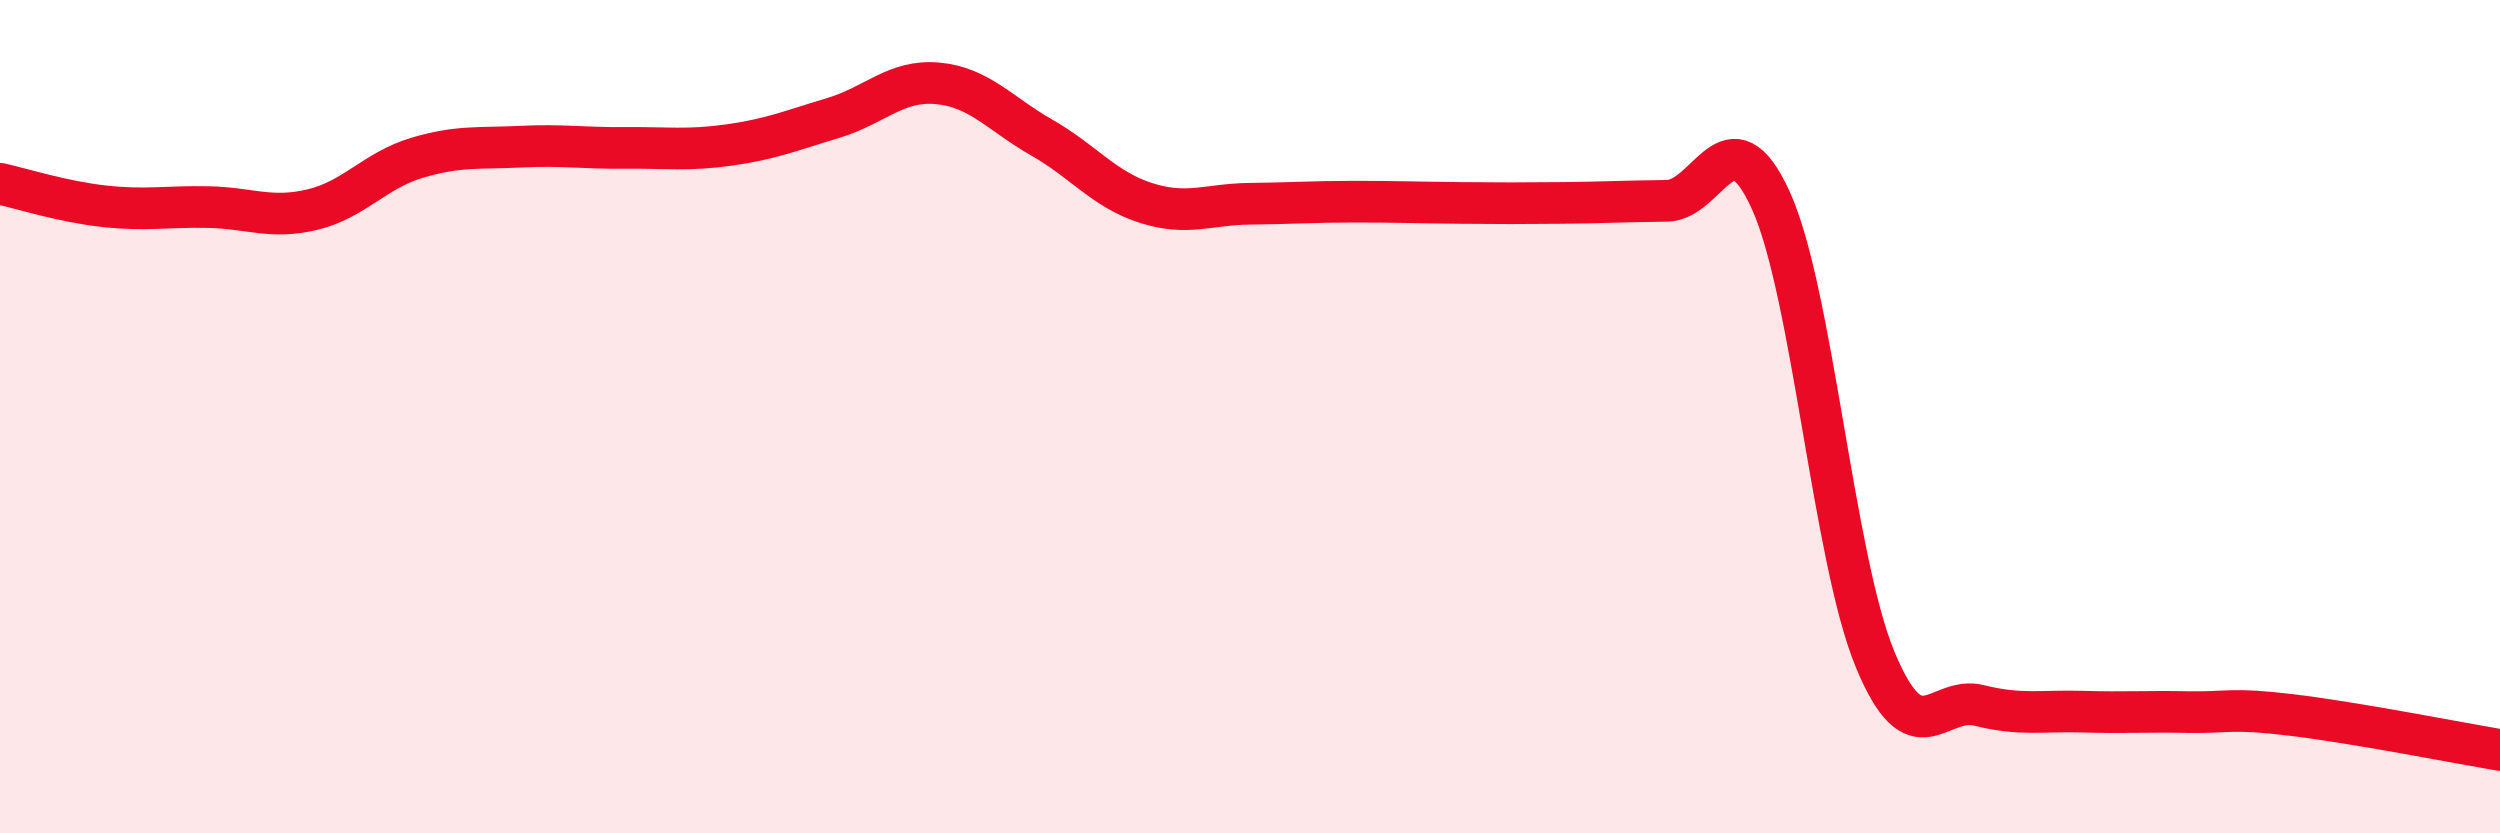
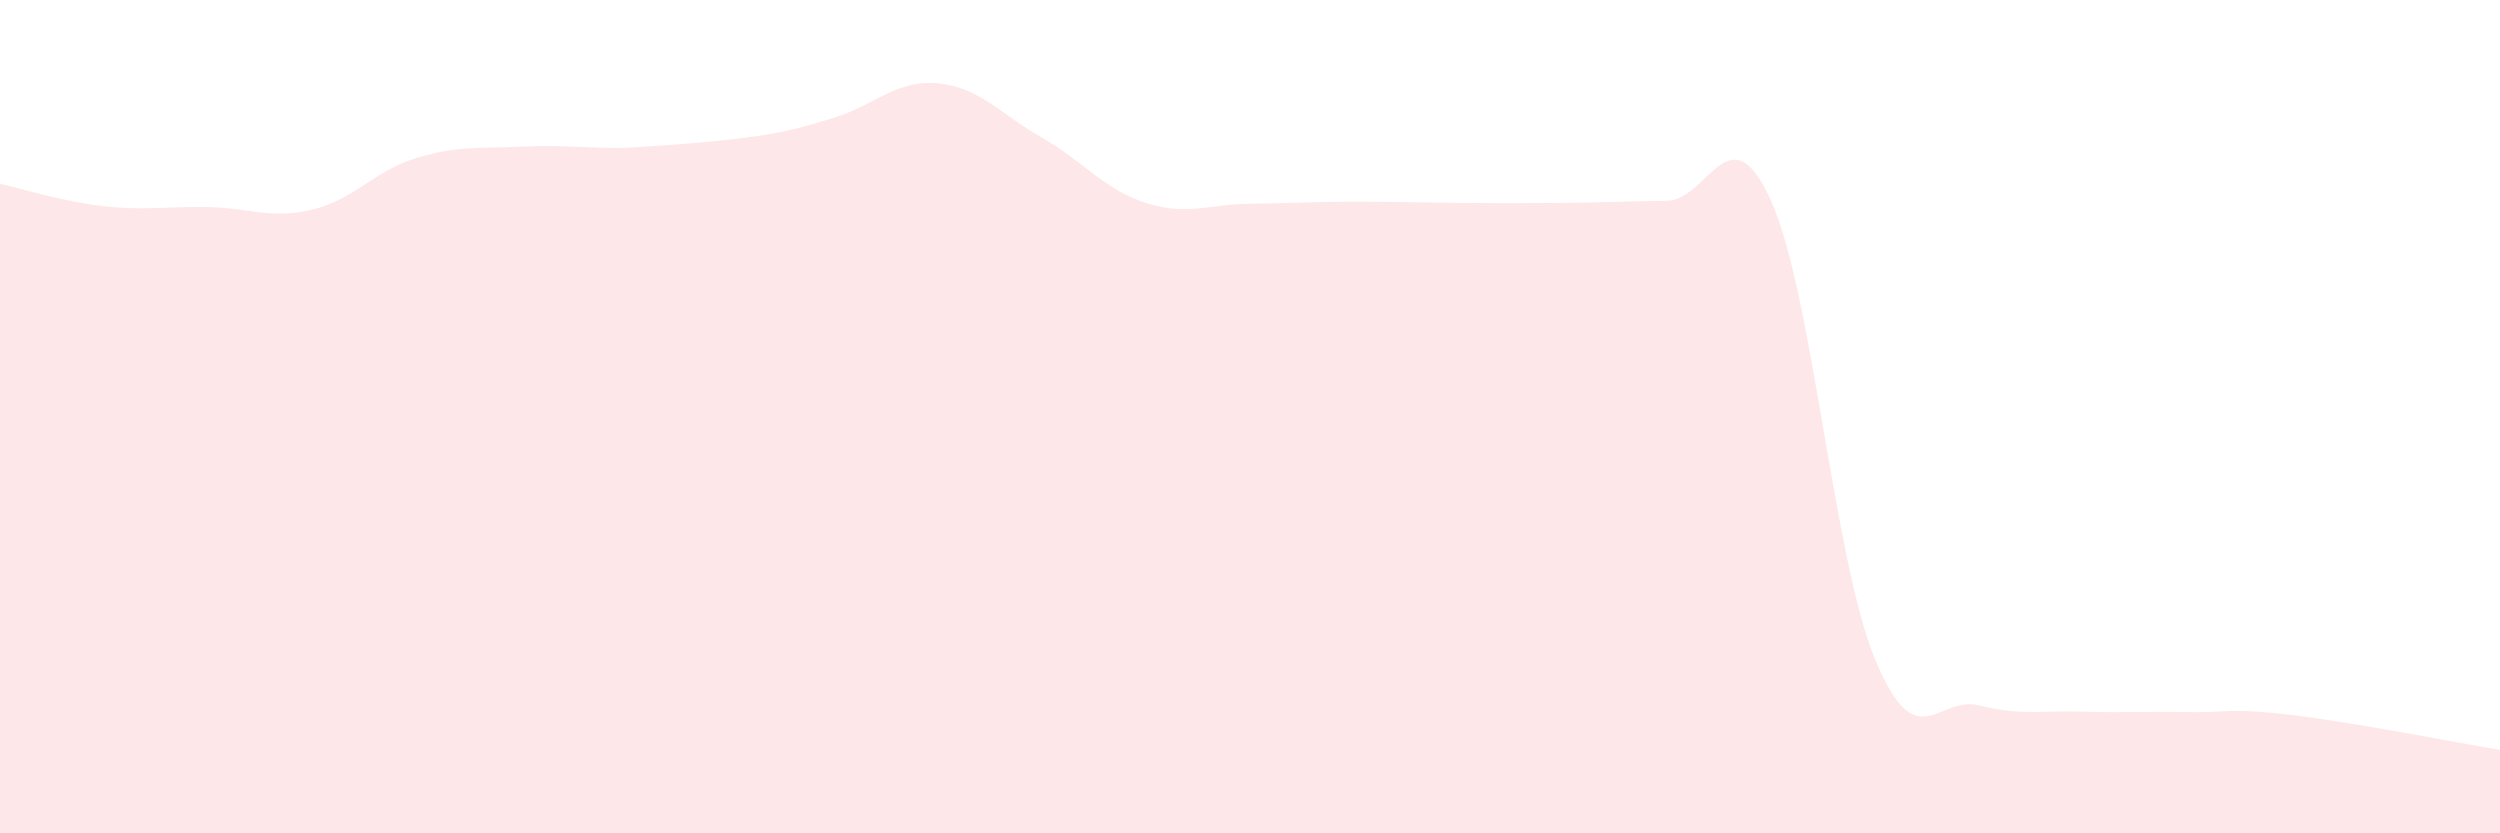
<svg xmlns="http://www.w3.org/2000/svg" width="60" height="20" viewBox="0 0 60 20">
-   <path d="M 0,4.41 C 0.5,4.52 1.5,4.84 2.5,4.95 C 3.5,5.06 4,4.95 5,4.97 C 6,4.99 6.5,5.27 7.5,5.03 C 8.5,4.79 9,4.09 10,3.79 C 11,3.49 11.5,3.57 12.5,3.52 C 13.5,3.47 14,3.56 15,3.55 C 16,3.54 16.5,3.62 17.5,3.48 C 18.5,3.34 19,3.13 20,2.83 C 21,2.53 21.5,1.91 22.5,2 C 23.5,2.09 24,2.73 25,3.3 C 26,3.87 26.5,4.55 27.5,4.87 C 28.5,5.19 29,4.9 30,4.89 C 31,4.88 31.5,4.84 32.5,4.84 C 33.5,4.84 34,4.86 35,4.87 C 36,4.88 36.5,4.88 37.5,4.87 C 38.5,4.86 39,4.83 40,4.82 C 41,4.81 41.5,2.61 42.5,4.81 C 43.5,7.01 44,13.4 45,15.82 C 46,18.24 46.5,16.68 47.5,16.93 C 48.5,17.18 49,17.05 50,17.08 C 51,17.11 51.5,17.07 52.5,17.09 C 53.5,17.11 53.5,16.98 55,17.16 C 56.5,17.34 59,17.83 60,18L60 20L0 20Z" fill="#EB0A25" opacity="0.1" stroke-linecap="round" stroke-linejoin="round" />
-   <path d="M 0,4.41 C 0.5,4.52 1.5,4.84 2.5,4.95 C 3.5,5.06 4,4.95 5,4.97 C 6,4.99 6.5,5.27 7.5,5.03 C 8.5,4.79 9,4.09 10,3.79 C 11,3.49 11.5,3.57 12.5,3.52 C 13.5,3.47 14,3.56 15,3.55 C 16,3.54 16.5,3.62 17.5,3.48 C 18.5,3.34 19,3.13 20,2.83 C 21,2.53 21.5,1.91 22.5,2 C 23.5,2.09 24,2.73 25,3.3 C 26,3.87 26.5,4.55 27.5,4.87 C 28.5,5.19 29,4.9 30,4.89 C 31,4.88 31.5,4.84 32.5,4.84 C 33.5,4.84 34,4.86 35,4.87 C 36,4.88 36.5,4.88 37.5,4.87 C 38.5,4.86 39,4.83 40,4.82 C 41,4.81 41.5,2.61 42.5,4.81 C 43.5,7.01 44,13.4 45,15.82 C 46,18.24 46.5,16.68 47.5,16.93 C 48.5,17.18 49,17.05 50,17.08 C 51,17.11 51.5,17.07 52.5,17.09 C 53.5,17.11 53.5,16.98 55,17.16 C 56.5,17.34 59,17.83 60,18" stroke="#EB0A25" stroke-width="1" fill="none" stroke-linecap="round" stroke-linejoin="round" />
+   <path d="M 0,4.41 C 0.5,4.52 1.5,4.84 2.5,4.95 C 3.5,5.06 4,4.95 5,4.97 C 6,4.99 6.5,5.27 7.5,5.03 C 8.5,4.79 9,4.09 10,3.79 C 11,3.49 11.5,3.57 12.5,3.52 C 13.5,3.47 14,3.56 15,3.55 C 18.5,3.34 19,3.13 20,2.83 C 21,2.53 21.5,1.91 22.5,2 C 23.5,2.09 24,2.73 25,3.3 C 26,3.87 26.5,4.55 27.5,4.87 C 28.5,5.19 29,4.9 30,4.89 C 31,4.88 31.5,4.84 32.5,4.84 C 33.5,4.84 34,4.86 35,4.87 C 36,4.88 36.5,4.88 37.5,4.87 C 38.5,4.86 39,4.83 40,4.82 C 41,4.81 41.5,2.61 42.5,4.81 C 43.5,7.01 44,13.4 45,15.82 C 46,18.24 46.5,16.68 47.5,16.93 C 48.5,17.18 49,17.05 50,17.08 C 51,17.11 51.5,17.07 52.5,17.09 C 53.5,17.11 53.5,16.98 55,17.16 C 56.5,17.34 59,17.83 60,18L60 20L0 20Z" fill="#EB0A25" opacity="0.1" stroke-linecap="round" stroke-linejoin="round" />
</svg>